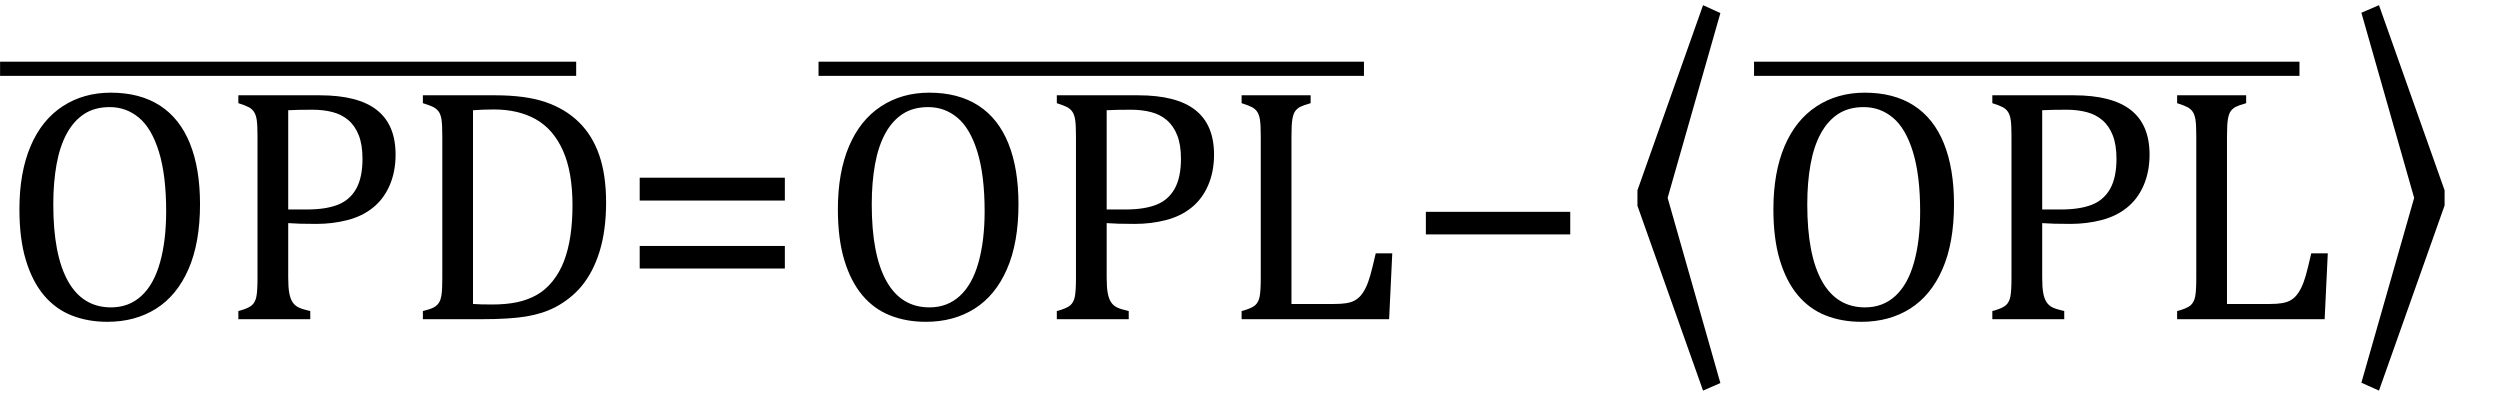
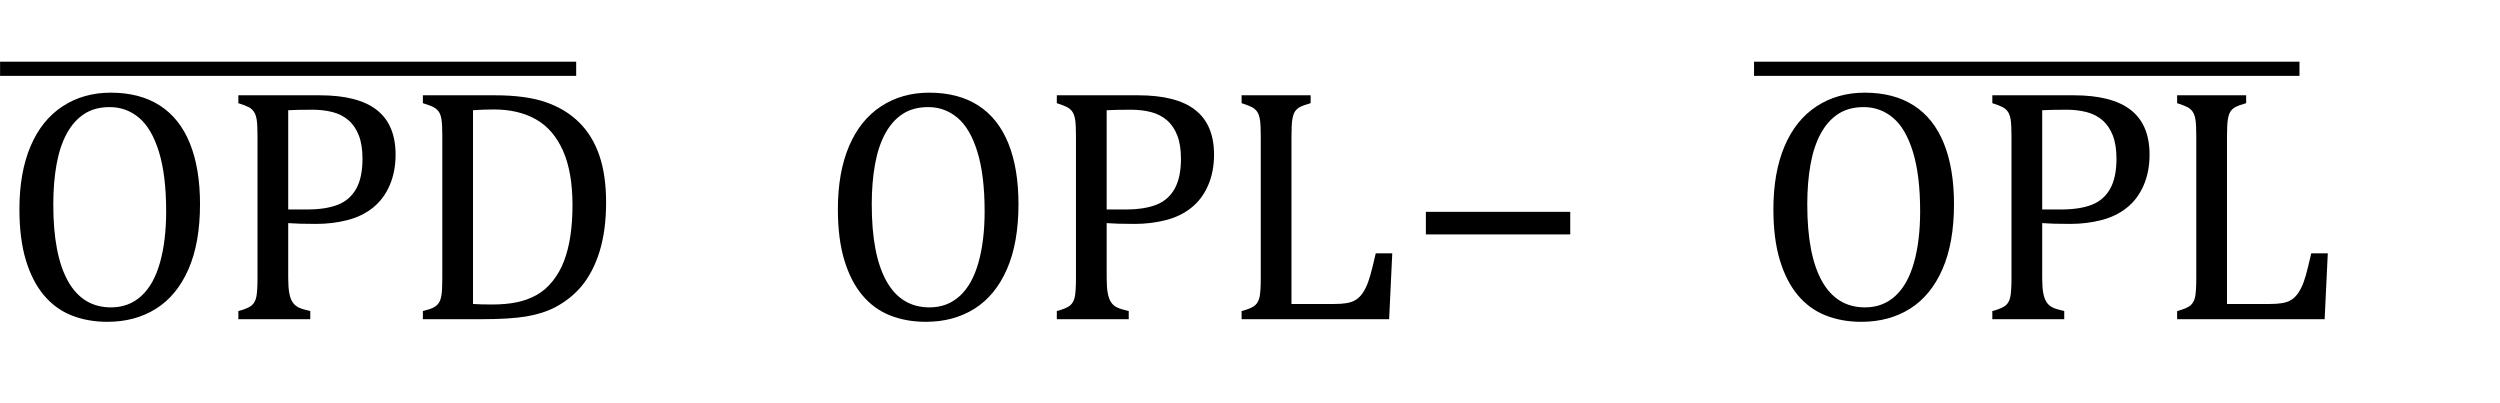
<svg xmlns="http://www.w3.org/2000/svg" stroke-dasharray="none" shape-rendering="auto" font-family="'Dialog'" width="148.813" text-rendering="auto" fill-opacity="1" contentScriptType="text/ecmascript" color-interpolation="auto" color-rendering="auto" preserveAspectRatio="xMidYMid meet" font-size="12" fill="black" stroke="black" image-rendering="auto" stroke-miterlimit="10" zoomAndPan="magnify" version="1.0" stroke-linecap="square" stroke-linejoin="miter" contentStyleType="text/css" font-style="normal" height="24" stroke-width="1" stroke-dashoffset="0" font-weight="normal" stroke-opacity="1" y="-5">
  <defs id="genericDefs" />
  <g>
    <g text-rendering="optimizeLegibility" transform="translate(0,19)" color-rendering="optimizeQuality" color-interpolation="linearRGB" image-rendering="optimizeQuality">
      <path d="M6.391 0.156 Q5.219 0.156 4.258 -0.227 Q3.297 -0.609 2.609 -1.43 Q1.922 -2.25 1.539 -3.516 Q1.156 -4.781 1.156 -6.547 Q1.156 -8.734 1.82 -10.297 Q2.484 -11.859 3.727 -12.672 Q4.969 -13.484 6.594 -13.484 Q8.328 -13.484 9.516 -12.719 Q10.703 -11.953 11.305 -10.461 Q11.906 -8.969 11.906 -6.844 Q11.906 -4.547 11.219 -2.977 Q10.531 -1.406 9.289 -0.625 Q8.047 0.156 6.391 0.156 ZM3.172 -6.828 Q3.172 -3.828 4.047 -2.266 Q4.922 -0.703 6.609 -0.703 Q7.672 -0.703 8.414 -1.383 Q9.156 -2.062 9.523 -3.367 Q9.891 -4.672 9.891 -6.422 Q9.891 -8.562 9.461 -9.961 Q9.031 -11.359 8.273 -11.992 Q7.516 -12.625 6.531 -12.625 Q5.641 -12.625 5.016 -12.219 Q4.391 -11.812 3.977 -11.055 Q3.562 -10.297 3.367 -9.219 Q3.172 -8.141 3.172 -6.828 ZM17.156 -2.469 Q17.156 -1.891 17.219 -1.555 Q17.281 -1.219 17.414 -1.016 Q17.547 -0.812 17.766 -0.703 Q17.984 -0.594 18.469 -0.484 L18.469 0 L14.188 0 L14.188 -0.484 Q14.781 -0.641 14.992 -0.828 Q15.203 -1.016 15.266 -1.367 Q15.328 -1.719 15.328 -2.438 L15.328 -10.891 Q15.328 -11.562 15.281 -11.867 Q15.234 -12.172 15.117 -12.344 Q15 -12.516 14.812 -12.617 Q14.625 -12.719 14.188 -12.859 L14.188 -13.328 L19.031 -13.328 Q21.312 -13.328 22.43 -12.453 Q23.547 -11.578 23.547 -9.797 Q23.547 -8.781 23.195 -7.969 Q22.844 -7.156 22.203 -6.641 Q21.562 -6.125 20.68 -5.898 Q19.797 -5.672 18.828 -5.672 Q17.75 -5.672 17.156 -5.719 L17.156 -2.469 ZM17.156 -6.531 L18.281 -6.531 Q19.391 -6.531 20.109 -6.812 Q20.828 -7.094 21.203 -7.766 Q21.578 -8.438 21.578 -9.547 Q21.578 -10.375 21.359 -10.938 Q21.141 -11.5 20.742 -11.844 Q20.344 -12.188 19.797 -12.328 Q19.25 -12.469 18.609 -12.469 Q17.641 -12.469 17.156 -12.438 L17.156 -6.531 ZM25.172 0 L25.172 -0.484 Q25.625 -0.594 25.82 -0.703 Q26.016 -0.812 26.125 -0.977 Q26.234 -1.141 26.281 -1.453 Q26.328 -1.766 26.328 -2.438 L26.328 -10.891 Q26.328 -11.578 26.281 -11.883 Q26.234 -12.188 26.117 -12.352 Q26 -12.516 25.812 -12.617 Q25.625 -12.719 25.172 -12.859 L25.172 -13.328 L29.453 -13.328 Q31.297 -13.328 32.477 -12.922 Q33.656 -12.516 34.461 -11.727 Q35.266 -10.938 35.672 -9.758 Q36.078 -8.578 36.078 -6.953 Q36.078 -5.297 35.695 -4.047 Q35.312 -2.797 34.594 -1.938 Q33.969 -1.203 33.062 -0.719 Q32.312 -0.328 31.328 -0.164 Q30.344 0 28.703 0 L25.172 0 ZM28.156 -0.906 Q28.547 -0.875 29.297 -0.875 Q30.125 -0.875 30.766 -1.008 Q31.406 -1.141 31.938 -1.438 Q32.469 -1.734 32.891 -2.258 Q33.312 -2.781 33.57 -3.453 Q33.828 -4.125 33.953 -4.961 Q34.078 -5.797 34.078 -6.781 Q34.078 -8.766 33.508 -10.039 Q32.938 -11.312 31.898 -11.898 Q30.859 -12.484 29.406 -12.484 Q28.75 -12.484 28.156 -12.438 L28.156 -0.906 Z" stroke="none" />
    </g>
    <g text-rendering="optimizeLegibility" transform="translate(-1.782,12.641) matrix(9.502,0,0,1,0,0)" color-rendering="optimizeQuality" color-interpolation="linearRGB" image-rendering="optimizeQuality">
      <path d="M3.797 -8.125 L0.188 -8.125 L0.188 -8.969 L3.797 -8.969 L3.797 -8.125 Z" stroke="none" />
    </g>
    <g text-rendering="optimizeLegibility" transform="translate(36.859,19)" color-rendering="optimizeQuality" color-interpolation="linearRGB" image-rendering="optimizeQuality">
-       <path d="M1.219 -7.062 L1.219 -8.422 L9.859 -8.422 L9.859 -7.062 L1.219 -7.062 ZM1.219 -3.016 L1.219 -4.359 L9.859 -4.359 L9.859 -3.016 L1.219 -3.016 Z" stroke="none" />
-     </g>
+       </g>
    <g text-rendering="optimizeLegibility" transform="translate(48.719,19)" color-rendering="optimizeQuality" color-interpolation="linearRGB" image-rendering="optimizeQuality">
      <path d="M6.391 0.156 Q5.219 0.156 4.258 -0.227 Q3.297 -0.609 2.609 -1.43 Q1.922 -2.25 1.539 -3.516 Q1.156 -4.781 1.156 -6.547 Q1.156 -8.734 1.82 -10.297 Q2.484 -11.859 3.727 -12.672 Q4.969 -13.484 6.594 -13.484 Q8.328 -13.484 9.516 -12.719 Q10.703 -11.953 11.305 -10.461 Q11.906 -8.969 11.906 -6.844 Q11.906 -4.547 11.219 -2.977 Q10.531 -1.406 9.289 -0.625 Q8.047 0.156 6.391 0.156 ZM3.172 -6.828 Q3.172 -3.828 4.047 -2.266 Q4.922 -0.703 6.609 -0.703 Q7.672 -0.703 8.414 -1.383 Q9.156 -2.062 9.523 -3.367 Q9.891 -4.672 9.891 -6.422 Q9.891 -8.562 9.461 -9.961 Q9.031 -11.359 8.273 -11.992 Q7.516 -12.625 6.531 -12.625 Q5.641 -12.625 5.016 -12.219 Q4.391 -11.812 3.977 -11.055 Q3.562 -10.297 3.367 -9.219 Q3.172 -8.141 3.172 -6.828 ZM17.156 -2.469 Q17.156 -1.891 17.219 -1.555 Q17.281 -1.219 17.414 -1.016 Q17.547 -0.812 17.766 -0.703 Q17.984 -0.594 18.469 -0.484 L18.469 0 L14.188 0 L14.188 -0.484 Q14.781 -0.641 14.992 -0.828 Q15.203 -1.016 15.266 -1.367 Q15.328 -1.719 15.328 -2.438 L15.328 -10.891 Q15.328 -11.562 15.281 -11.867 Q15.234 -12.172 15.117 -12.344 Q15 -12.516 14.812 -12.617 Q14.625 -12.719 14.188 -12.859 L14.188 -13.328 L19.031 -13.328 Q21.312 -13.328 22.43 -12.453 Q23.547 -11.578 23.547 -9.797 Q23.547 -8.781 23.195 -7.969 Q22.844 -7.156 22.203 -6.641 Q21.562 -6.125 20.68 -5.898 Q19.797 -5.672 18.828 -5.672 Q17.75 -5.672 17.156 -5.719 L17.156 -2.469 ZM17.156 -6.531 L18.281 -6.531 Q19.391 -6.531 20.109 -6.812 Q20.828 -7.094 21.203 -7.766 Q21.578 -8.438 21.578 -9.547 Q21.578 -10.375 21.359 -10.938 Q21.141 -11.5 20.742 -11.844 Q20.344 -12.188 19.797 -12.328 Q19.25 -12.469 18.609 -12.469 Q17.641 -12.469 17.156 -12.438 L17.156 -6.531 ZM28.156 -0.906 L30.703 -0.906 Q31.125 -0.906 31.414 -0.953 Q31.703 -1 31.898 -1.102 Q32.094 -1.203 32.258 -1.383 Q32.422 -1.562 32.57 -1.859 Q32.719 -2.156 32.844 -2.594 Q32.969 -3.031 33.172 -3.922 L34.156 -3.922 L33.969 0 L25.188 0 L25.188 -0.484 Q25.781 -0.641 25.992 -0.828 Q26.203 -1.016 26.266 -1.367 Q26.328 -1.719 26.328 -2.438 L26.328 -10.891 Q26.328 -11.562 26.281 -11.867 Q26.234 -12.172 26.117 -12.344 Q26 -12.516 25.812 -12.617 Q25.625 -12.719 25.188 -12.859 L25.188 -13.328 L29.297 -13.328 L29.297 -12.859 Q28.859 -12.734 28.68 -12.641 Q28.5 -12.547 28.383 -12.391 Q28.266 -12.234 28.211 -11.914 Q28.156 -11.594 28.156 -10.891 L28.156 -0.906 Z" stroke="none" />
    </g>
    <g text-rendering="optimizeLegibility" transform="translate(47.032,12.641) matrix(8.996,0,0,1,0,0)" color-rendering="optimizeQuality" color-interpolation="linearRGB" image-rendering="optimizeQuality">
-       <path d="M3.797 -8.125 L0.188 -8.125 L0.188 -8.969 L3.797 -8.969 L3.797 -8.125 Z" stroke="none" />
-     </g>
+       </g>
    <g text-rendering="optimizeLegibility" transform="translate(83.641,19)" color-rendering="optimizeQuality" color-interpolation="linearRGB" image-rendering="optimizeQuality">
      <path d="M1.234 -5.047 L1.234 -6.391 L9.828 -6.391 L9.828 -5.047 L1.234 -5.047 Z" stroke="none" />
    </g>
    <g text-rendering="optimizeLegibility" transform="translate(96.25,17.917) matrix(1,0,0,1.255,0,0)" color-rendering="optimizeQuality" color-interpolation="linearRGB" image-rendering="optimizeQuality">
-       <path d="M5.125 4.25 L1.219 -4.516 L1.219 -5.25 L5.125 -14.031 L6.156 -13.656 L3.016 -4.891 L6.156 3.891 L5.125 4.25 Z" stroke="none" />
-     </g>
+       </g>
    <g text-rendering="optimizeLegibility" transform="translate(104.406,19)" color-rendering="optimizeQuality" color-interpolation="linearRGB" image-rendering="optimizeQuality">
      <path d="M6.391 0.156 Q5.219 0.156 4.258 -0.227 Q3.297 -0.609 2.609 -1.43 Q1.922 -2.25 1.539 -3.516 Q1.156 -4.781 1.156 -6.547 Q1.156 -8.734 1.82 -10.297 Q2.484 -11.859 3.727 -12.672 Q4.969 -13.484 6.594 -13.484 Q8.328 -13.484 9.516 -12.719 Q10.703 -11.953 11.305 -10.461 Q11.906 -8.969 11.906 -6.844 Q11.906 -4.547 11.219 -2.977 Q10.531 -1.406 9.289 -0.625 Q8.047 0.156 6.391 0.156 ZM3.172 -6.828 Q3.172 -3.828 4.047 -2.266 Q4.922 -0.703 6.609 -0.703 Q7.672 -0.703 8.414 -1.383 Q9.156 -2.062 9.523 -3.367 Q9.891 -4.672 9.891 -6.422 Q9.891 -8.562 9.461 -9.961 Q9.031 -11.359 8.273 -11.992 Q7.516 -12.625 6.531 -12.625 Q5.641 -12.625 5.016 -12.219 Q4.391 -11.812 3.977 -11.055 Q3.562 -10.297 3.367 -9.219 Q3.172 -8.141 3.172 -6.828 ZM17.156 -2.469 Q17.156 -1.891 17.219 -1.555 Q17.281 -1.219 17.414 -1.016 Q17.547 -0.812 17.766 -0.703 Q17.984 -0.594 18.469 -0.484 L18.469 0 L14.188 0 L14.188 -0.484 Q14.781 -0.641 14.992 -0.828 Q15.203 -1.016 15.266 -1.367 Q15.328 -1.719 15.328 -2.438 L15.328 -10.891 Q15.328 -11.562 15.281 -11.867 Q15.234 -12.172 15.117 -12.344 Q15 -12.516 14.812 -12.617 Q14.625 -12.719 14.188 -12.859 L14.188 -13.328 L19.031 -13.328 Q21.312 -13.328 22.43 -12.453 Q23.547 -11.578 23.547 -9.797 Q23.547 -8.781 23.195 -7.969 Q22.844 -7.156 22.203 -6.641 Q21.562 -6.125 20.68 -5.898 Q19.797 -5.672 18.828 -5.672 Q17.75 -5.672 17.156 -5.719 L17.156 -2.469 ZM17.156 -6.531 L18.281 -6.531 Q19.391 -6.531 20.109 -6.812 Q20.828 -7.094 21.203 -7.766 Q21.578 -8.438 21.578 -9.547 Q21.578 -10.375 21.359 -10.938 Q21.141 -11.5 20.742 -11.844 Q20.344 -12.188 19.797 -12.328 Q19.25 -12.469 18.609 -12.469 Q17.641 -12.469 17.156 -12.438 L17.156 -6.531 ZM28.156 -0.906 L30.703 -0.906 Q31.125 -0.906 31.414 -0.953 Q31.703 -1 31.898 -1.102 Q32.094 -1.203 32.258 -1.383 Q32.422 -1.562 32.57 -1.859 Q32.719 -2.156 32.844 -2.594 Q32.969 -3.031 33.172 -3.922 L34.156 -3.922 L33.969 0 L25.188 0 L25.188 -0.484 Q25.781 -0.641 25.992 -0.828 Q26.203 -1.016 26.266 -1.367 Q26.328 -1.719 26.328 -2.438 L26.328 -10.891 Q26.328 -11.562 26.281 -11.867 Q26.234 -12.172 26.117 -12.344 Q26 -12.516 25.812 -12.617 Q25.625 -12.719 25.188 -12.859 L25.188 -13.328 L29.297 -13.328 L29.297 -12.859 Q28.859 -12.734 28.68 -12.641 Q28.5 -12.547 28.383 -12.391 Q28.266 -12.234 28.211 -11.914 Q28.156 -11.594 28.156 -10.891 L28.156 -0.906 Z" stroke="none" />
    </g>
    <g text-rendering="optimizeLegibility" transform="translate(102.719,12.641) matrix(8.996,0,0,1,0,0)" color-rendering="optimizeQuality" color-interpolation="linearRGB" image-rendering="optimizeQuality">
      <path d="M3.797 -8.125 L0.188 -8.125 L0.188 -8.969 L3.797 -8.969 L3.797 -8.125 Z" stroke="none" />
    </g>
    <g text-rendering="optimizeLegibility" transform="translate(139.531,17.917) matrix(1,0,0,1.255,0,0)" color-rendering="optimizeQuality" color-interpolation="linearRGB" image-rendering="optimizeQuality">
-       <path d="M2.078 -14.031 L5.984 -5.25 L5.984 -4.531 L2.078 4.25 L1.031 3.875 L4.172 -4.891 L1.031 -13.672 L2.078 -14.031 Z" stroke="none" />
-     </g>
+       </g>
  </g>
</svg>